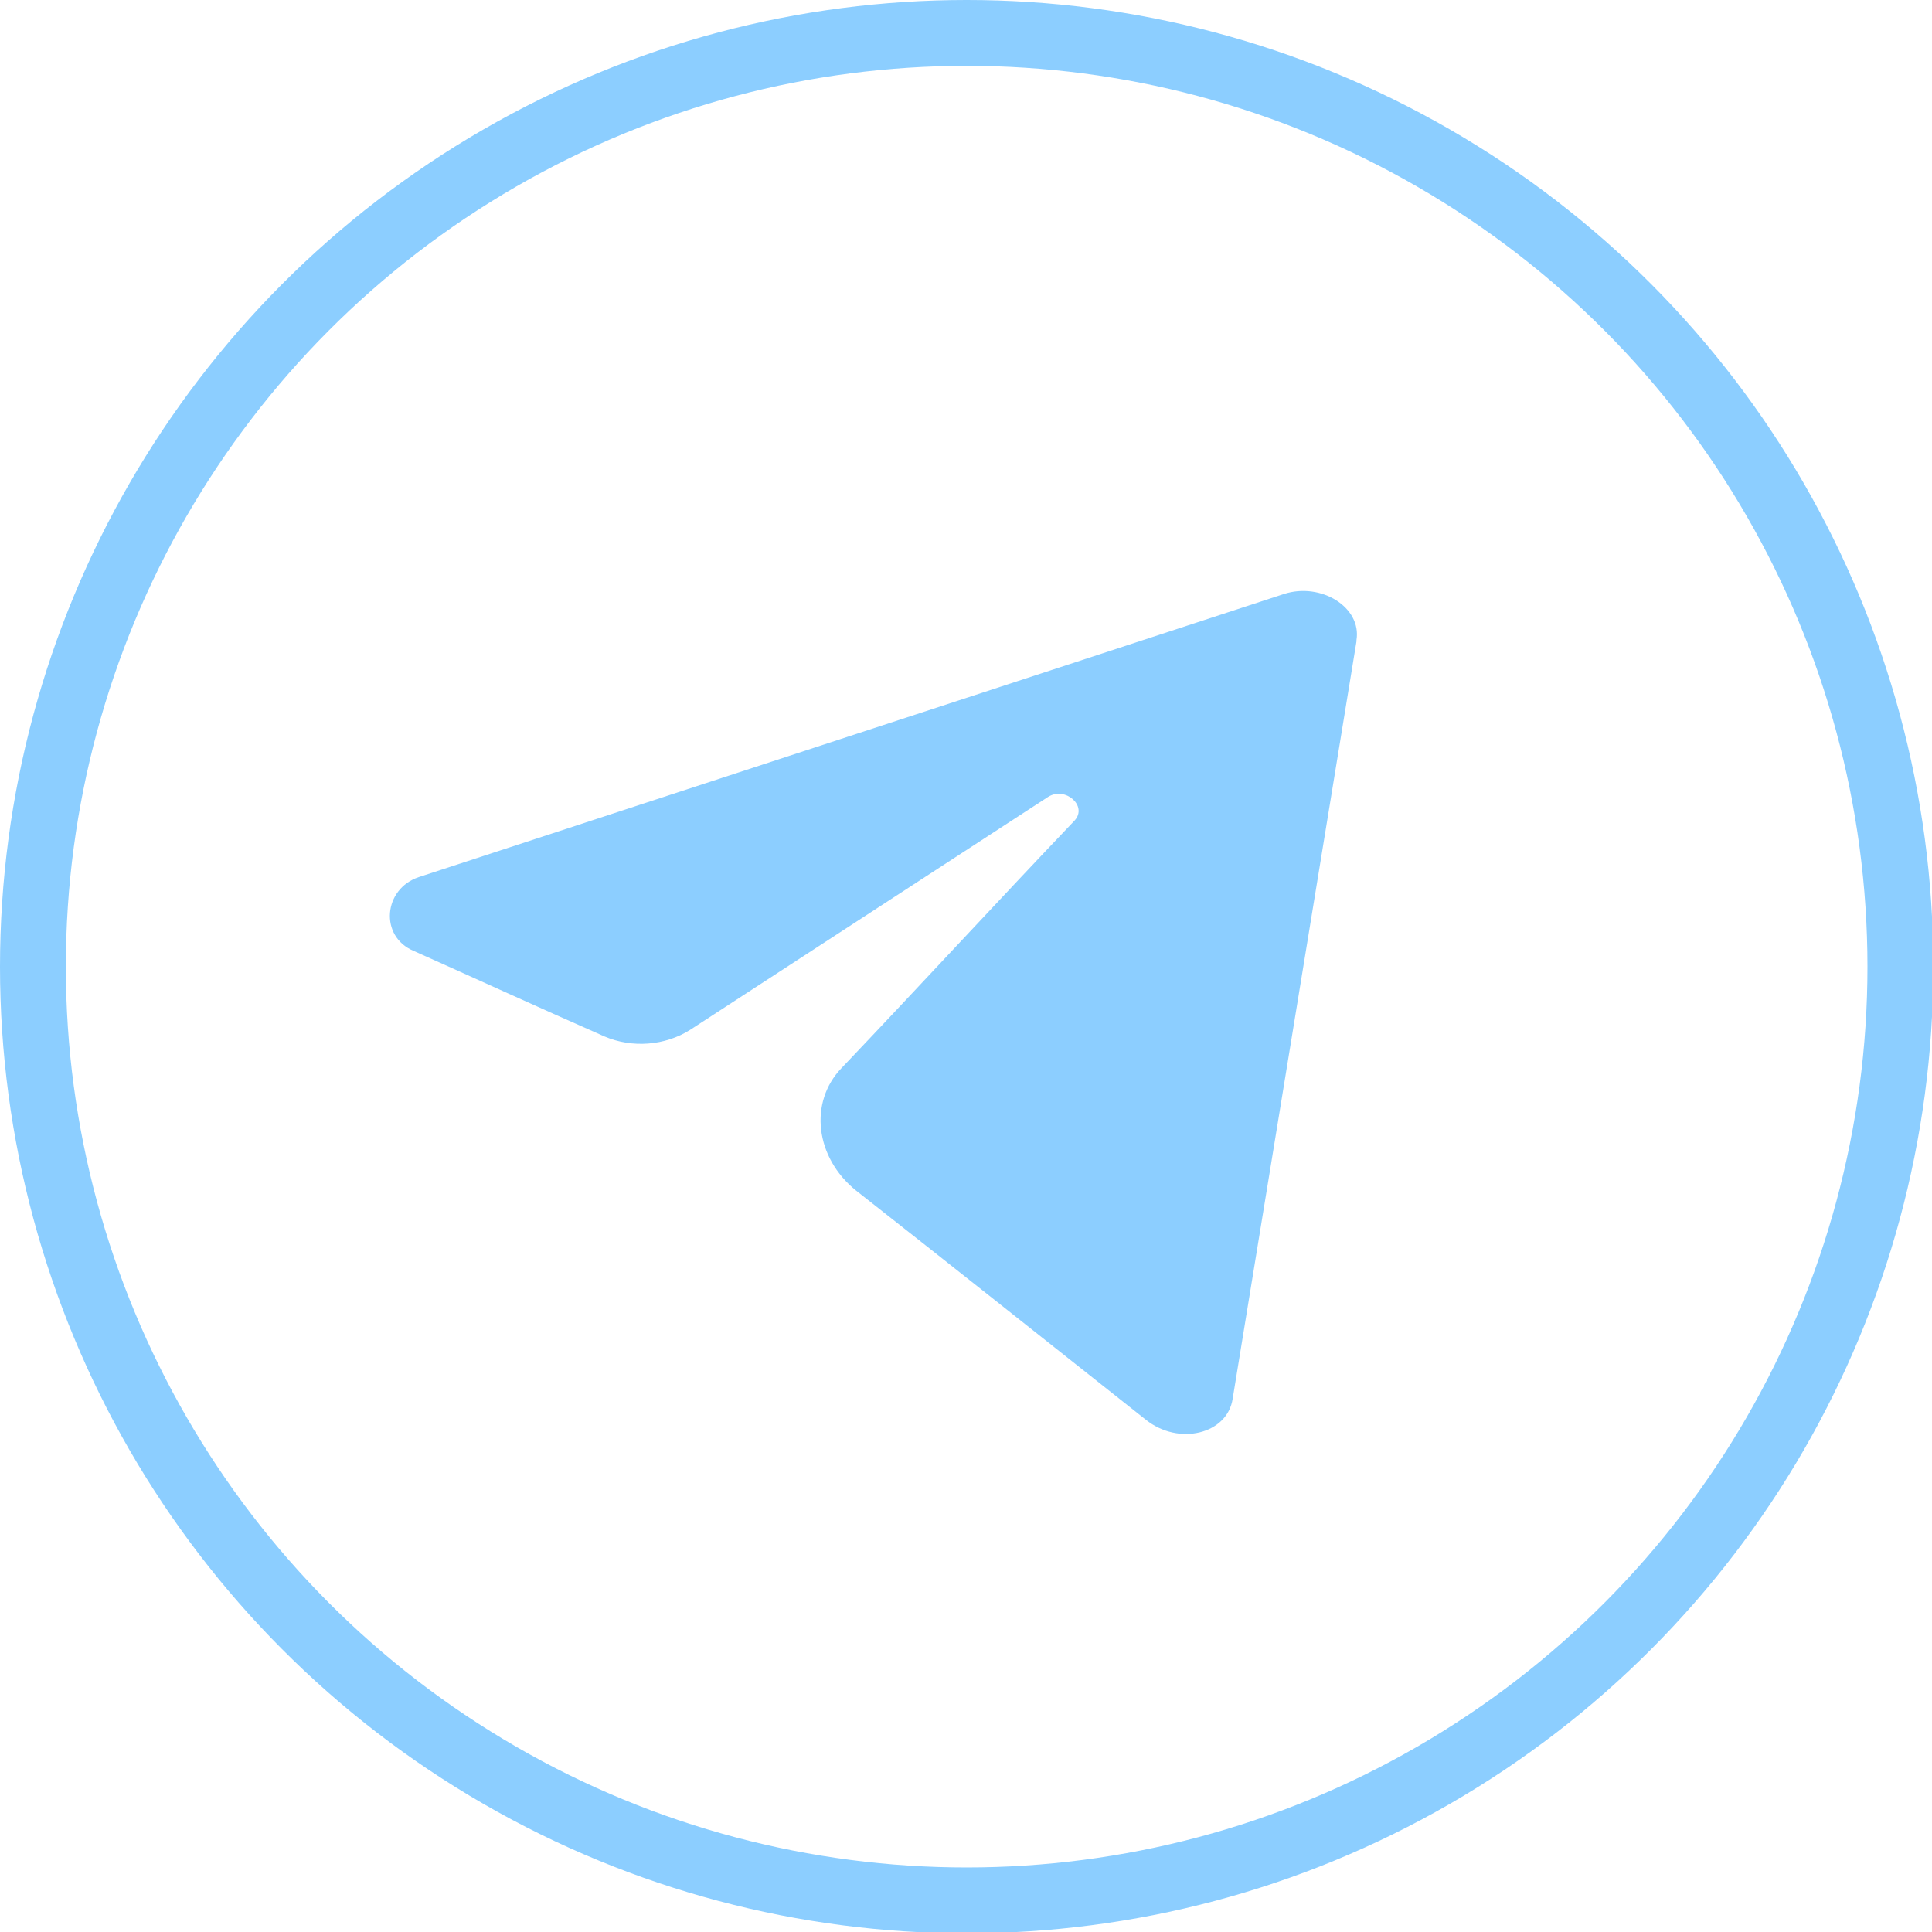
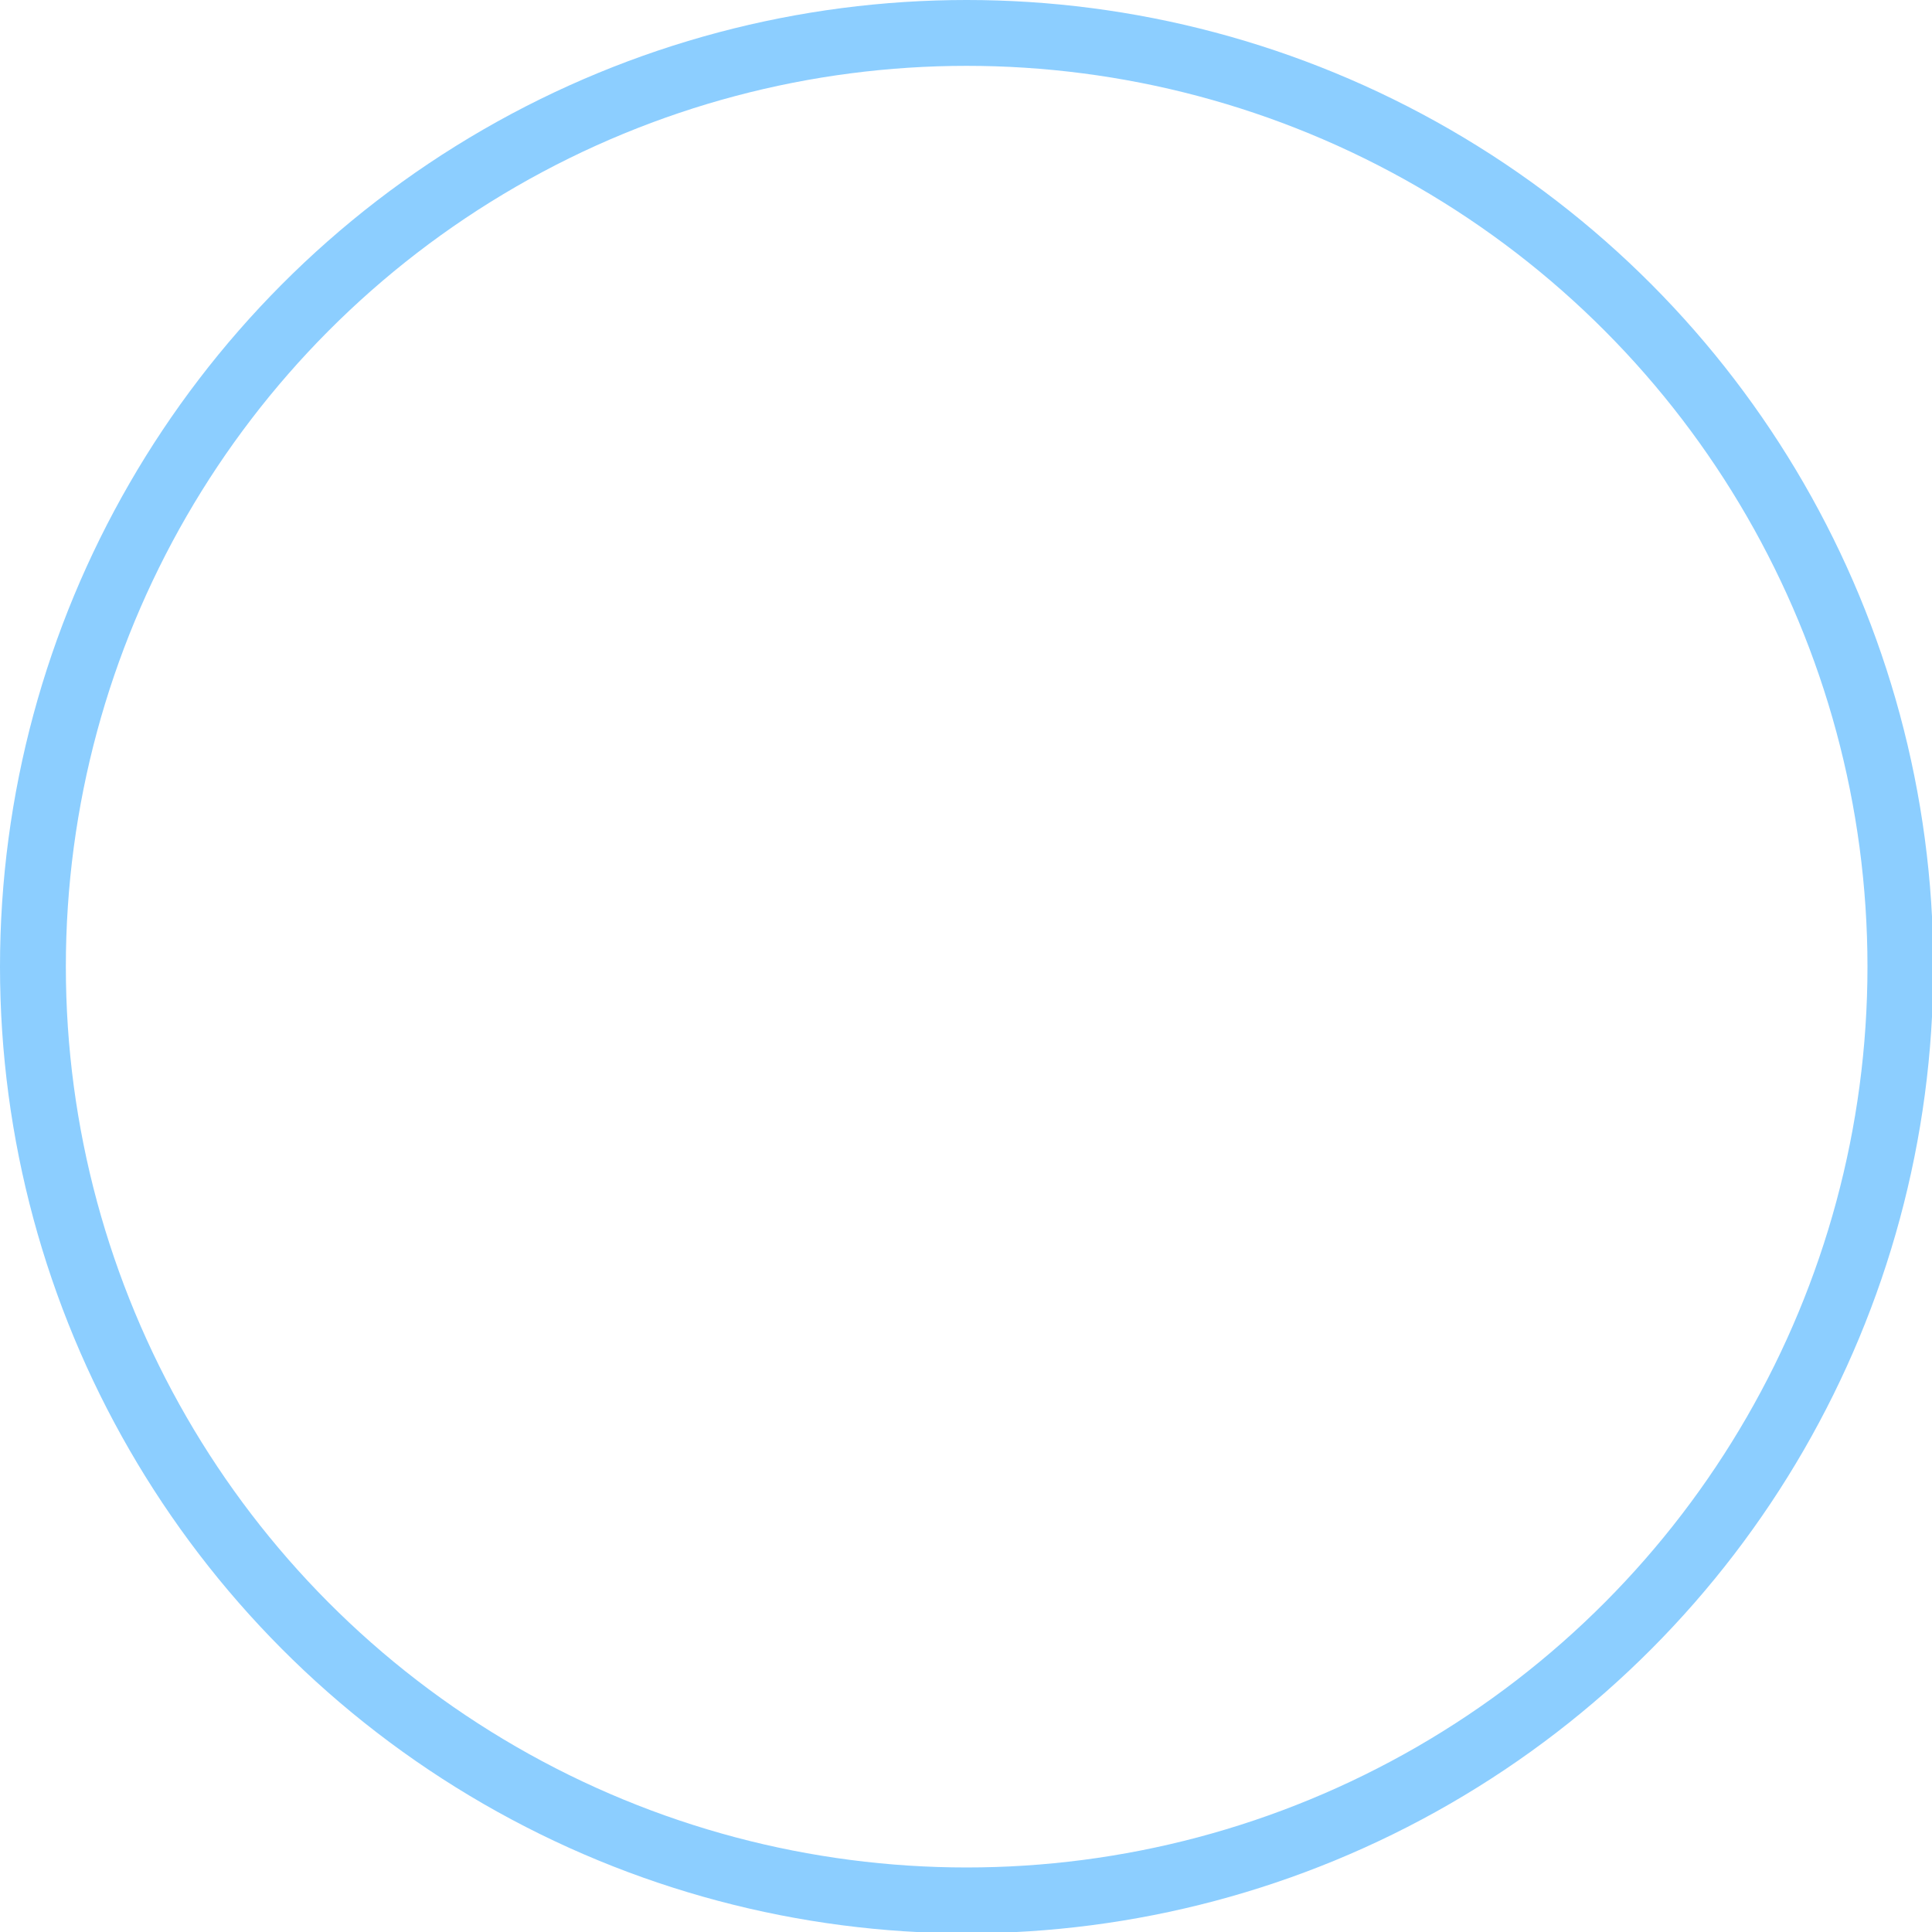
<svg xmlns="http://www.w3.org/2000/svg" id="_Слой_1" data-name="Слой 1" viewBox="0 0 14.67 14.67">
  <circle cx="7.34" cy="7.34" r="7.09" style="fill: none; stroke: #8cceff; stroke-miterlimit: 10; stroke-width: .5px;" />
-   <path d="m10.3,4.87l-.94,5.75c-.04.27-.41.36-.66.16-.77-.61-1.5-1.19-2.2-1.74-.31-.25-.36-.67-.11-.93.59-.62,1.17-1.25,1.77-1.88.1-.11-.07-.26-.2-.18-.92.6-1.83,1.19-2.72,1.77-.19.12-.44.14-.65.05-.5-.22-.98-.44-1.45-.65-.26-.11-.23-.47.04-.56l6.57-2.15c.28-.09.59.1.55.35Z" style="fill: #8cceff; fill-rule: evenodd;" />
</svg>